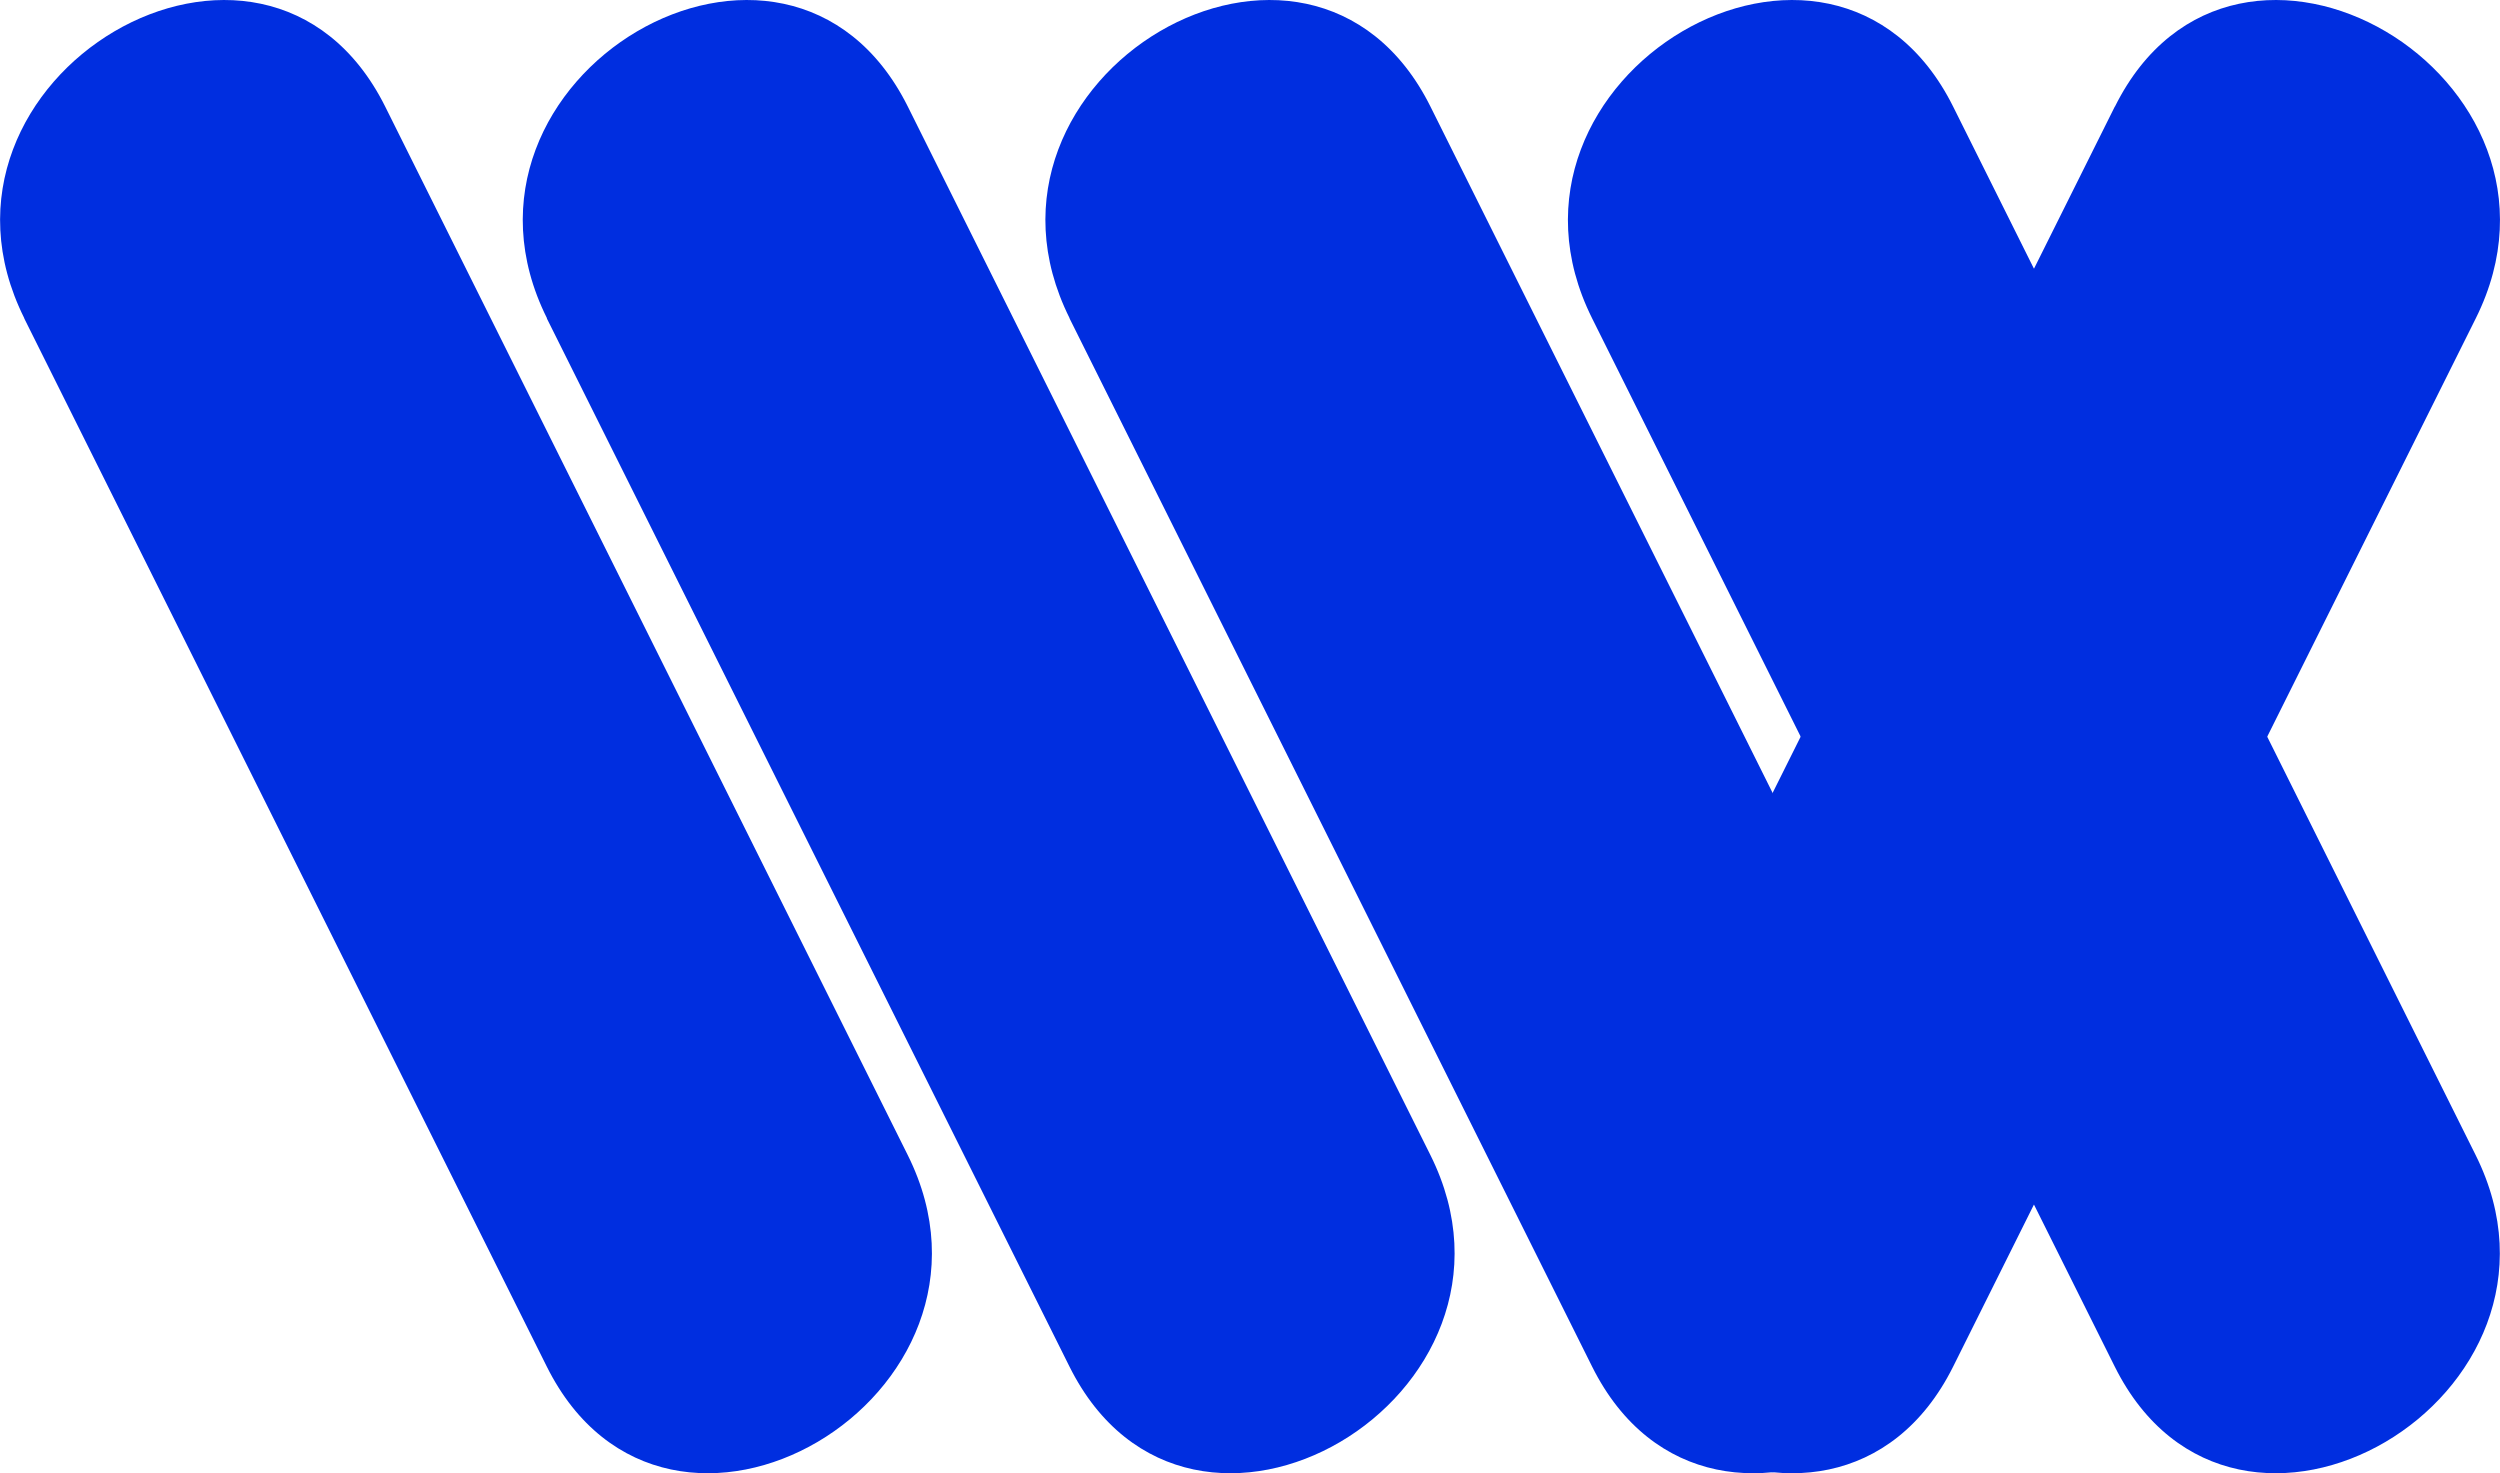
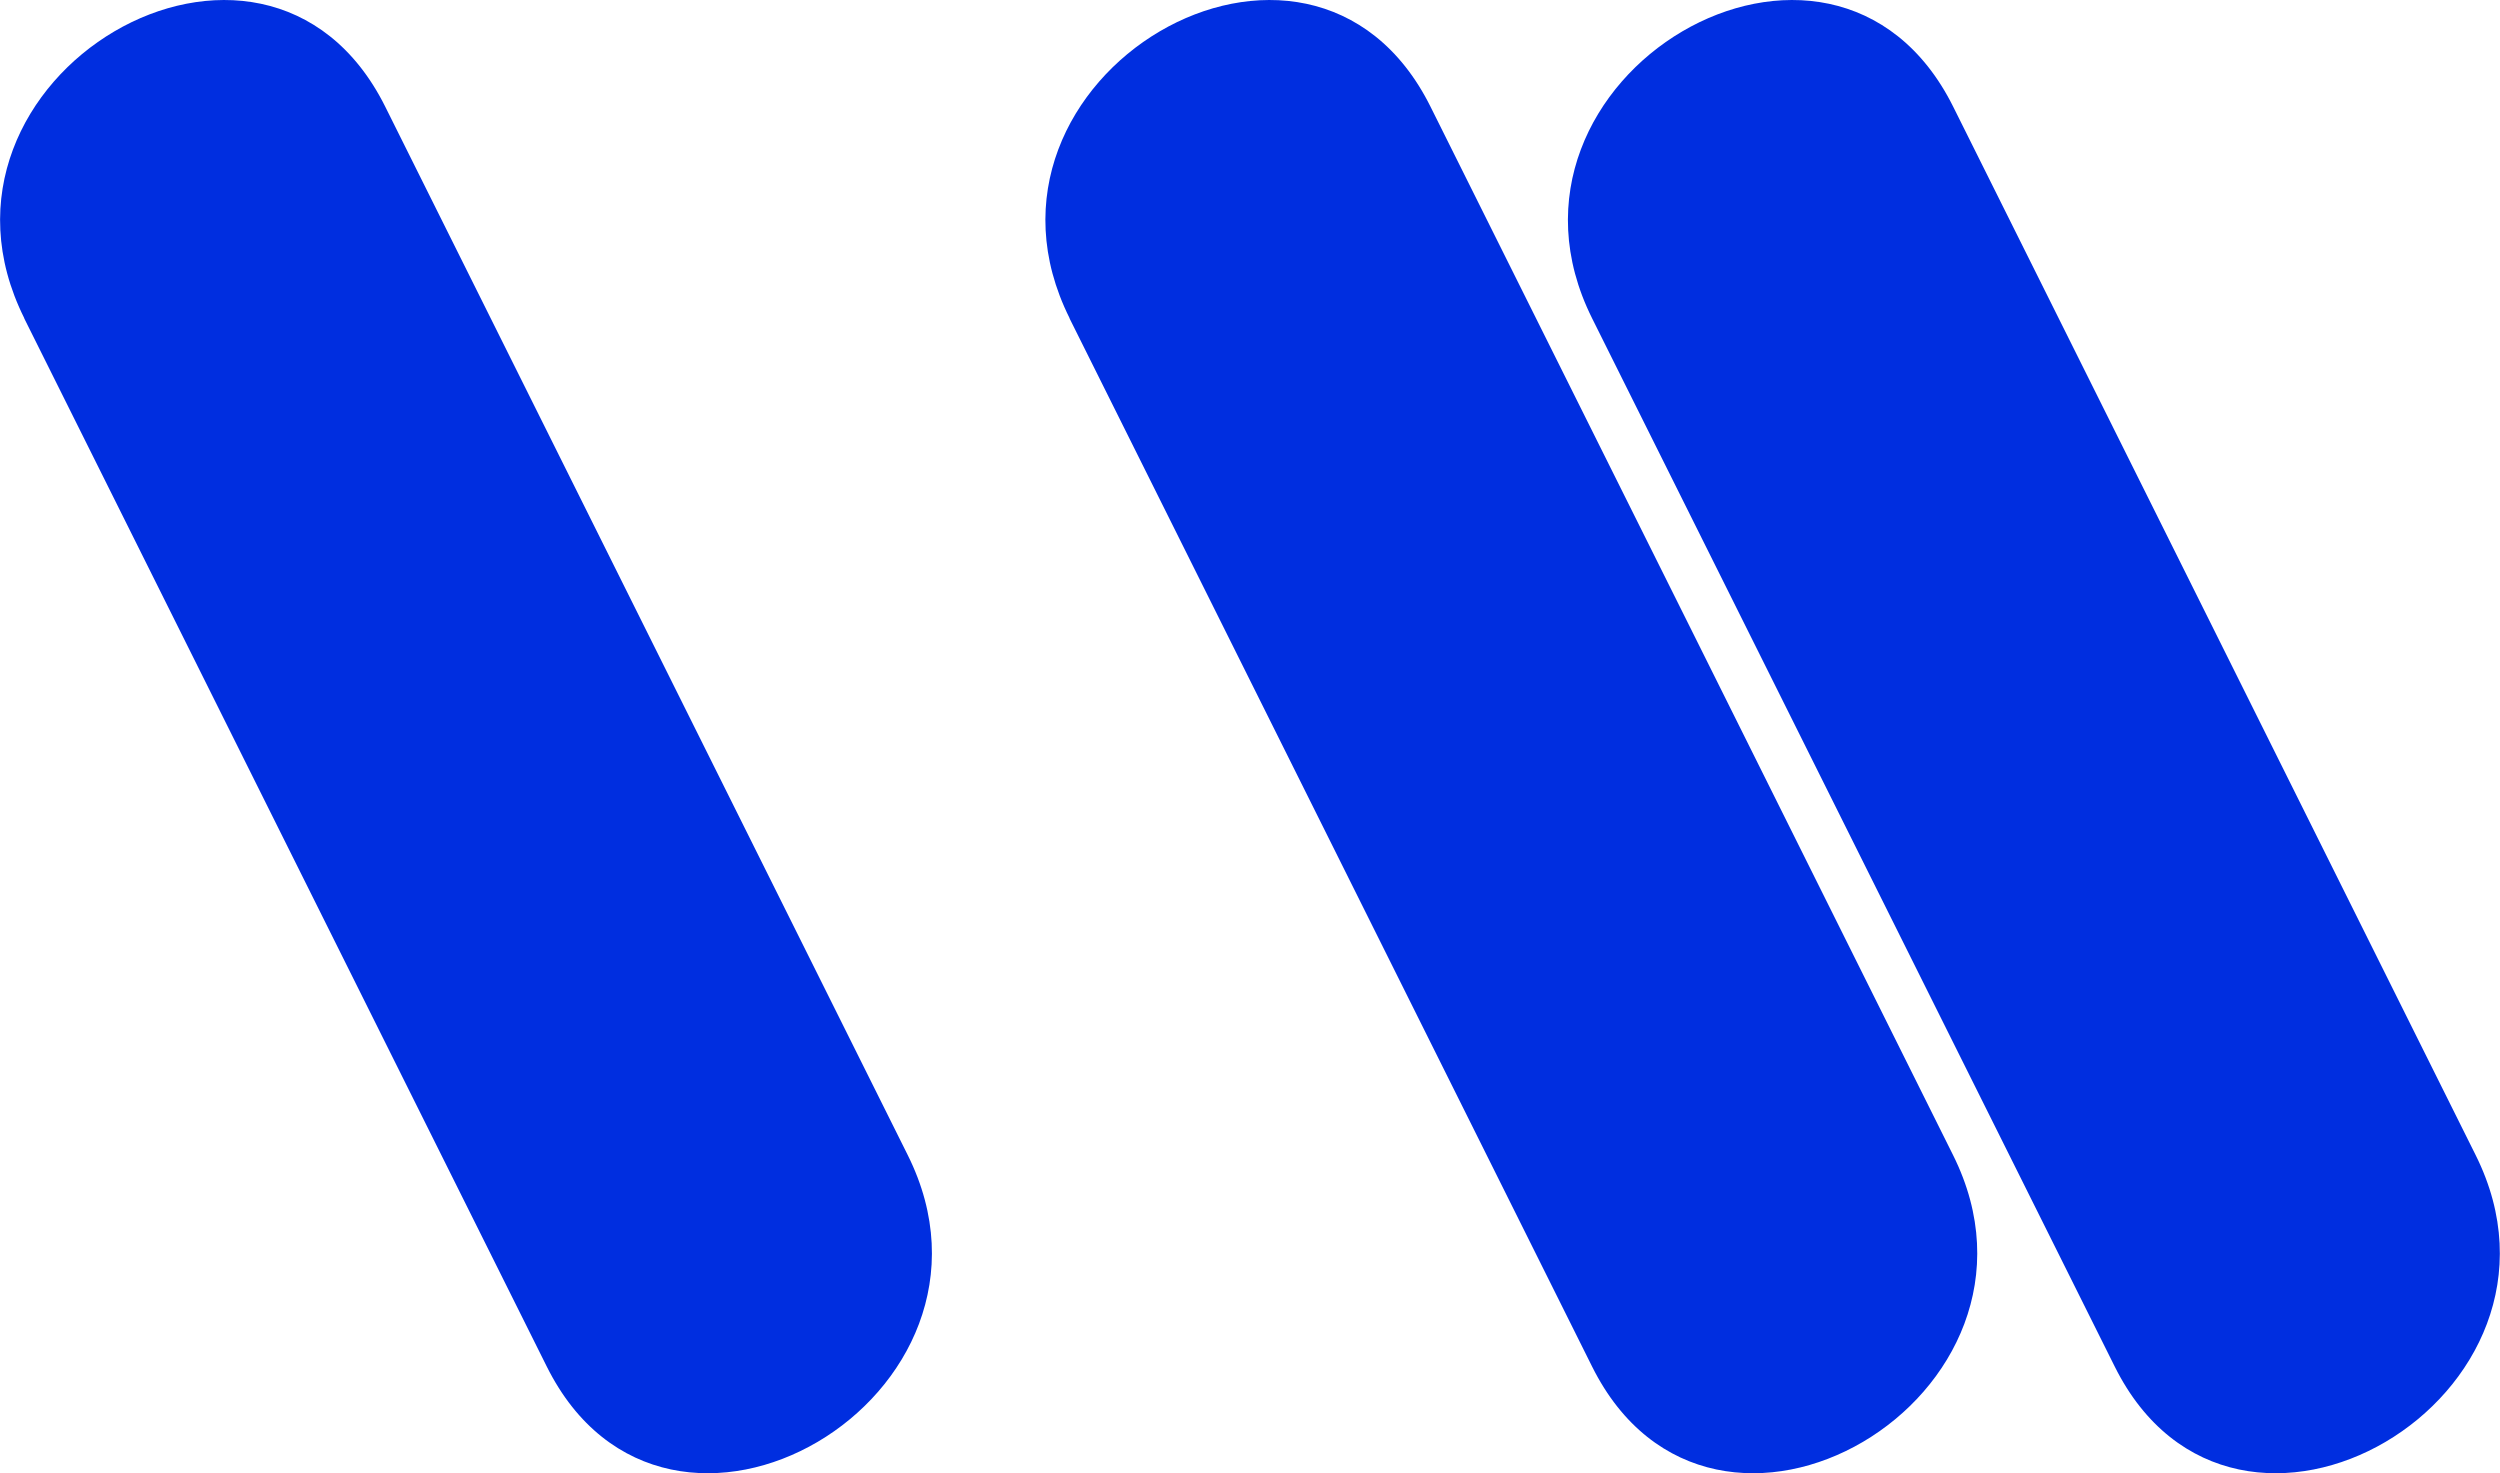
<svg xmlns="http://www.w3.org/2000/svg" width="56" height="33" viewBox="0 0 56 33" fill="none">
  <g clip-path="url(#clip0_126_2747)">
    <path d="M0.542 7.13C4.444 14.957 8.346 22.784 12.248 30.611C14.95 36.03 23.028 31.272 20.332 25.871L8.629 2.389C5.926 -3.029 -2.151 1.73 0.545 7.13H0.542Z" fill="#002EE0" />
-     <path d="M12.248 7.13C16.151 14.957 20.054 22.784 23.956 30.611C26.657 36.03 34.736 31.272 32.04 25.871C28.14 18.043 24.239 10.216 20.336 2.389C17.635 -3.029 9.557 1.73 12.253 7.13H12.248Z" fill="#002EE0" />
    <path d="M23.957 7.13C27.858 14.957 31.761 22.784 35.663 30.611C38.365 36.03 46.444 31.272 43.747 25.871C39.848 18.043 35.947 10.216 32.043 2.389C29.343 -3.029 21.263 1.73 23.96 7.13H23.957Z" fill="#002EE0" />
    <path d="M35.663 7.13C39.566 14.957 43.468 22.784 47.37 30.611C50.071 36.03 58.15 31.272 55.453 25.871C51.555 18.043 47.654 10.216 43.751 2.389C41.049 -3.029 32.971 1.73 35.663 7.13Z" fill="#002EE0" />
-     <path d="M47.371 2.389C43.469 10.216 39.566 18.043 35.663 25.871C32.971 31.272 41.049 36.03 43.751 30.611C47.653 22.784 51.555 14.957 55.458 7.13C58.15 1.73 50.071 -3.029 47.374 2.389H47.371Z" fill="#002EE0" />
  </g>
  <defs>
    <clipPath id="clip0_126_2747">
      <rect width="56" height="33" fill="white" />
    </clipPath>
  </defs>
</svg>